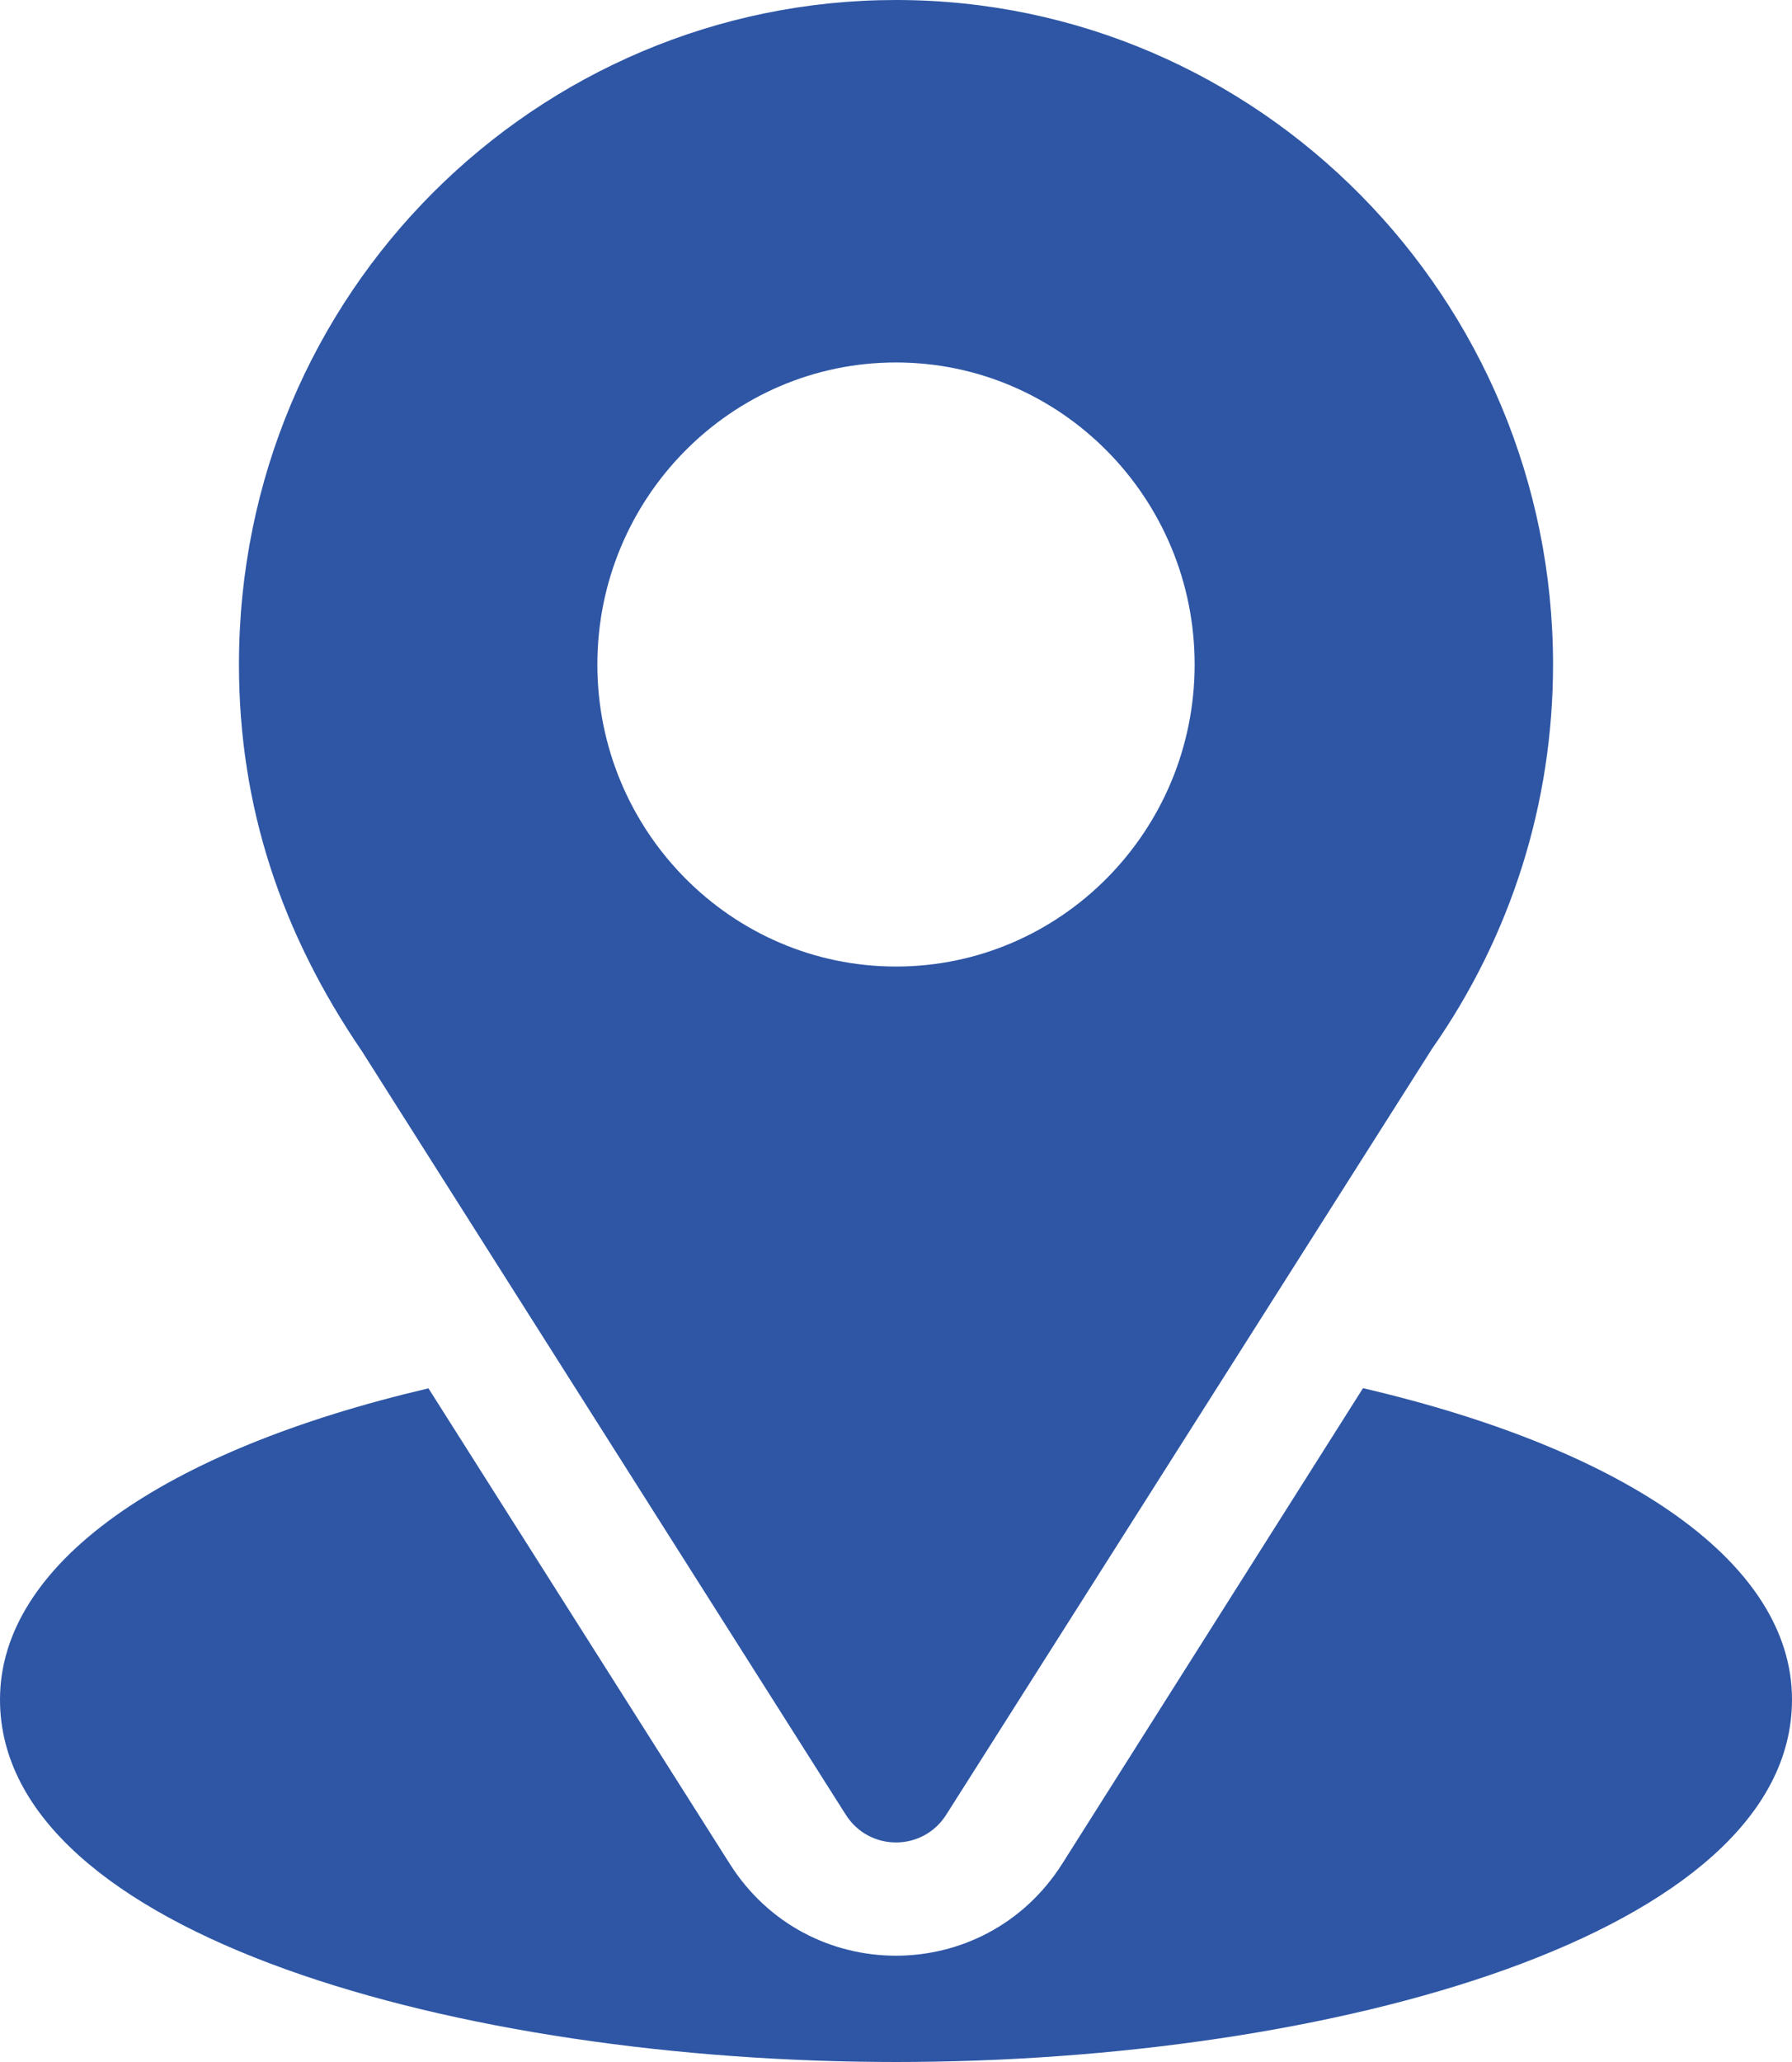
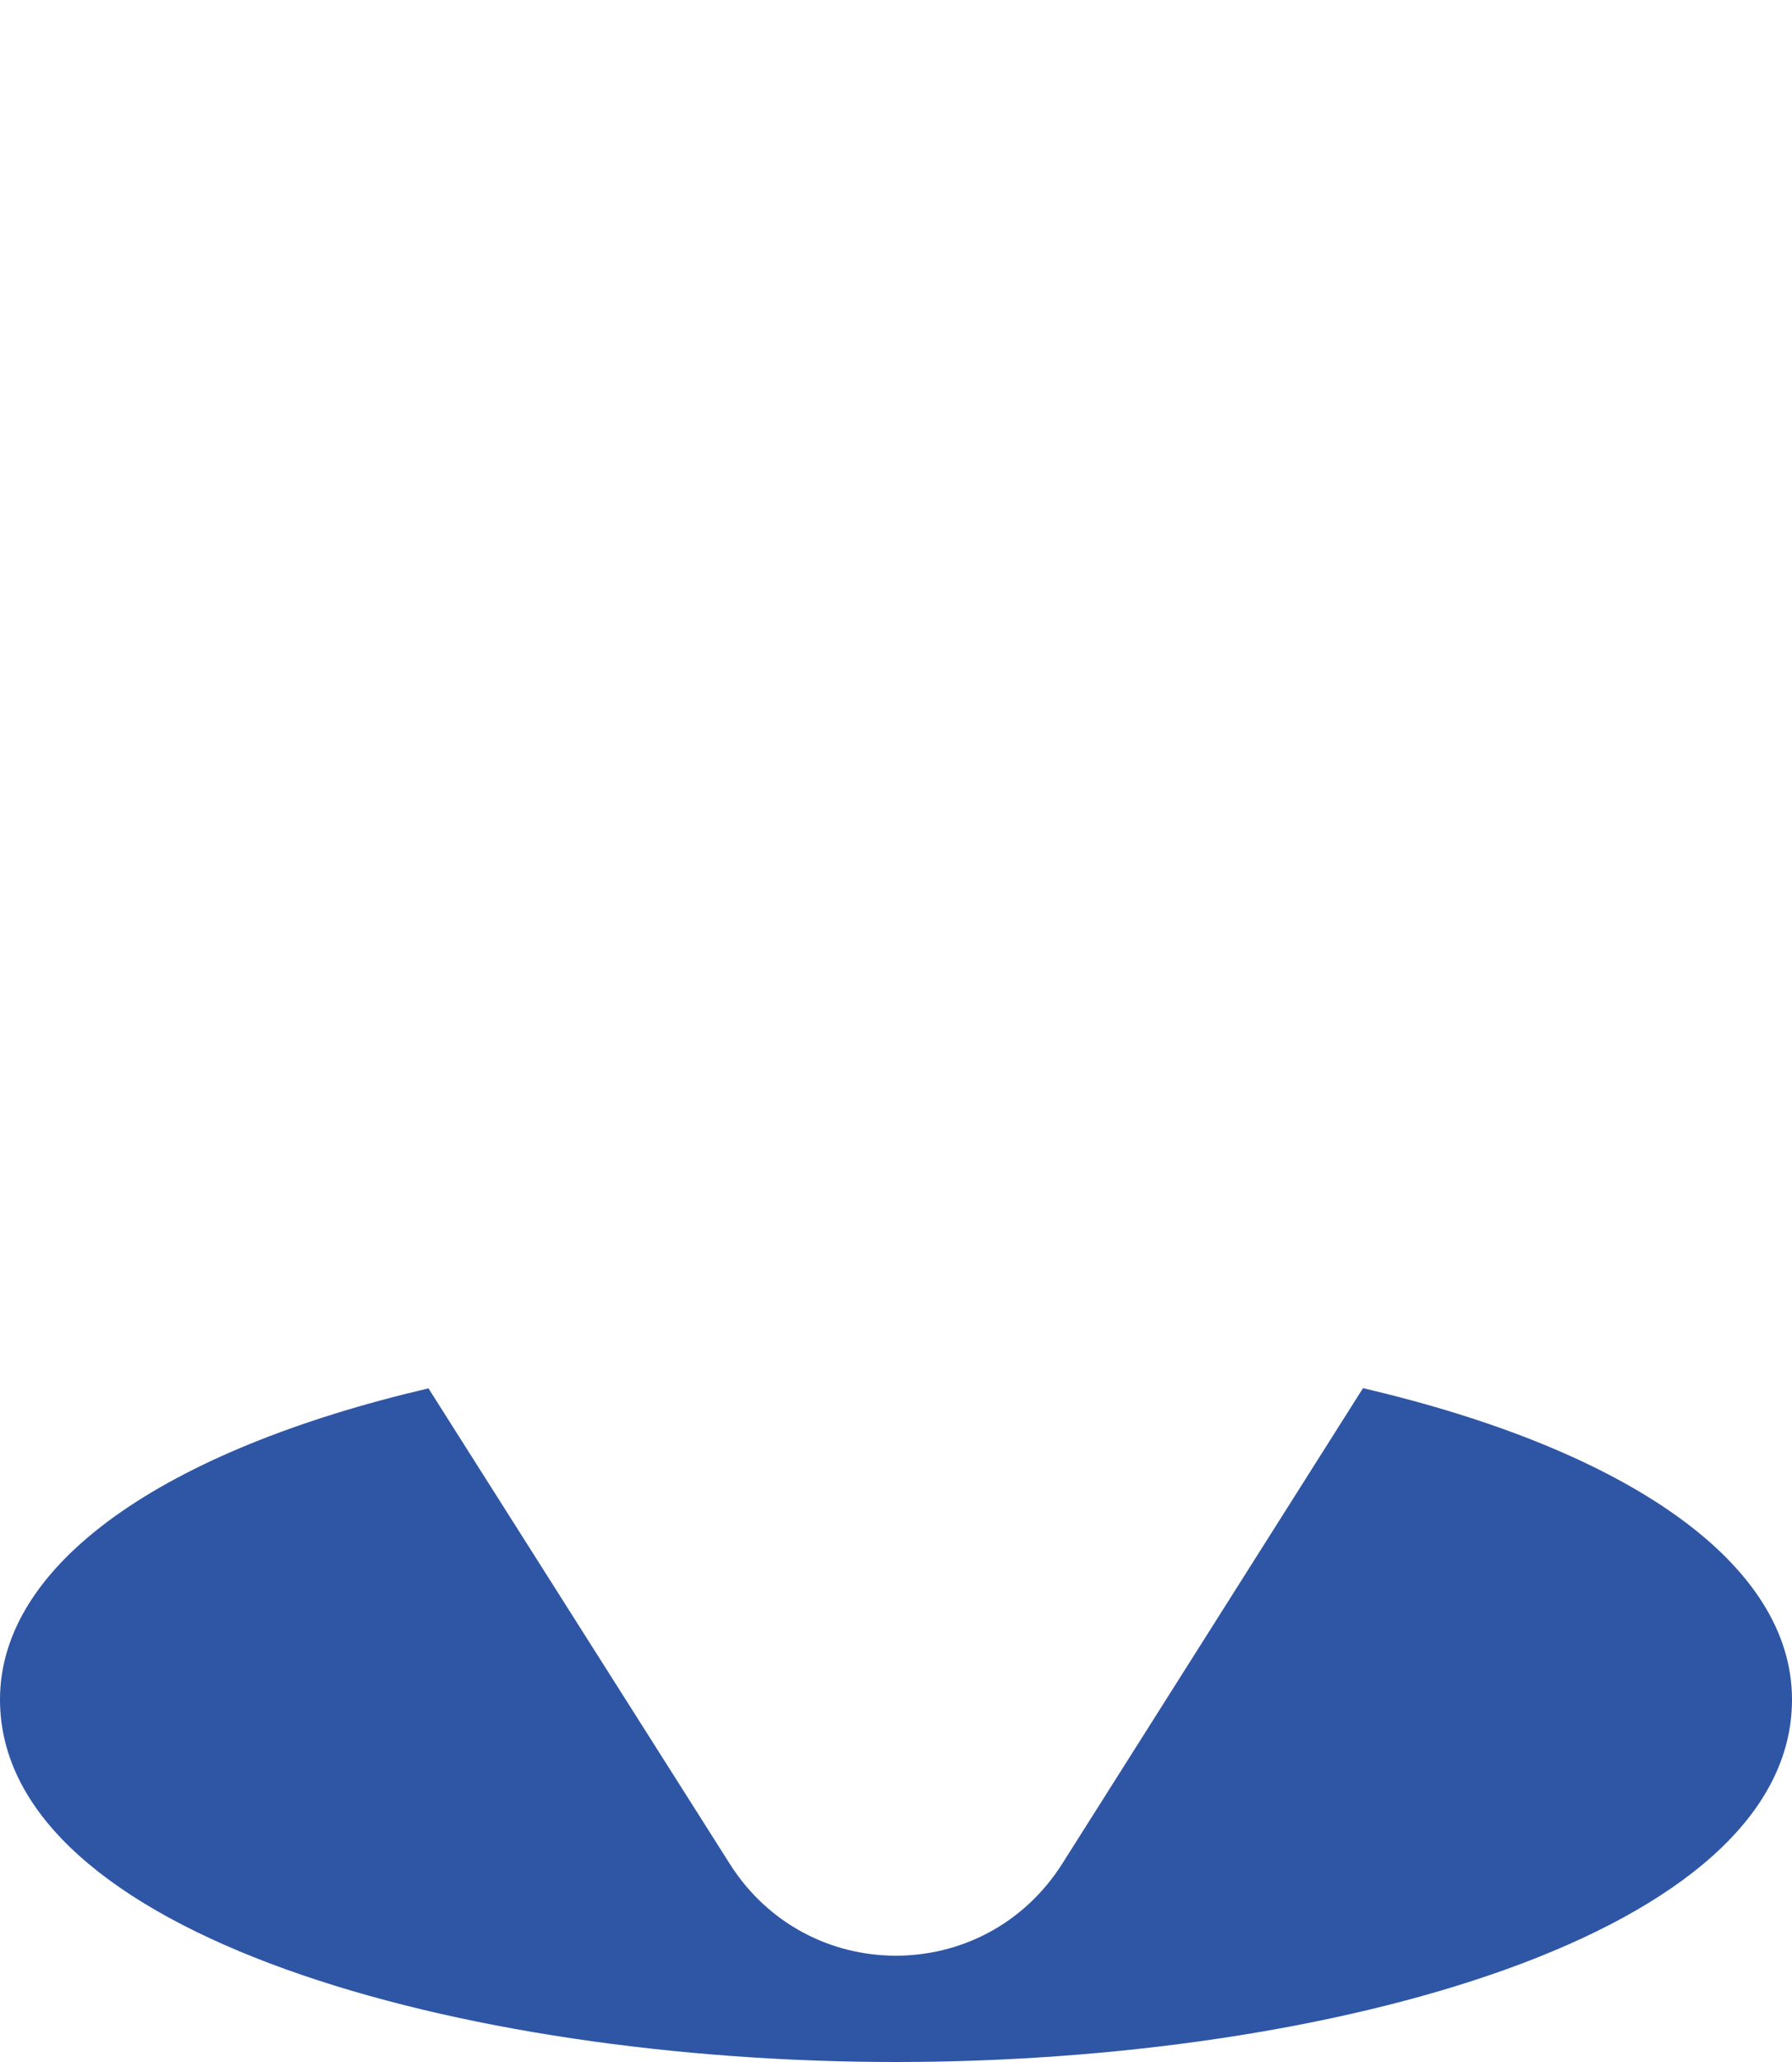
<svg xmlns="http://www.w3.org/2000/svg" width="20" height="23" viewBox="0 0 20 23" fill="none">
-   <path d="M10 0C6.002 0 2.667 3.255 2.667 7.412C2.667 8.993 3.137 10.403 4.039 11.725L9.439 20.241C9.701 20.655 10.3 20.654 10.561 20.241L15.984 11.696C16.867 10.434 17.333 8.953 17.333 7.412C17.333 3.325 14.044 0 10 0ZM10 10.781C8.162 10.781 6.667 9.27 6.667 7.412C6.667 5.554 8.162 4.043 10 4.043C11.838 4.043 13.333 5.554 13.333 7.412C13.333 9.27 11.838 10.781 10 10.781Z" fill="#2E56A5" />
  <path d="M15.212 15.484L11.855 20.789C10.986 22.158 9.009 22.154 8.145 20.79L4.782 15.486C1.824 16.177 0 17.444 0 18.957C0 21.583 5.152 23 10 23C14.848 23 20 21.583 20 18.957C20 17.442 18.174 16.175 15.212 15.484Z" fill="#2E56A5" />
</svg>